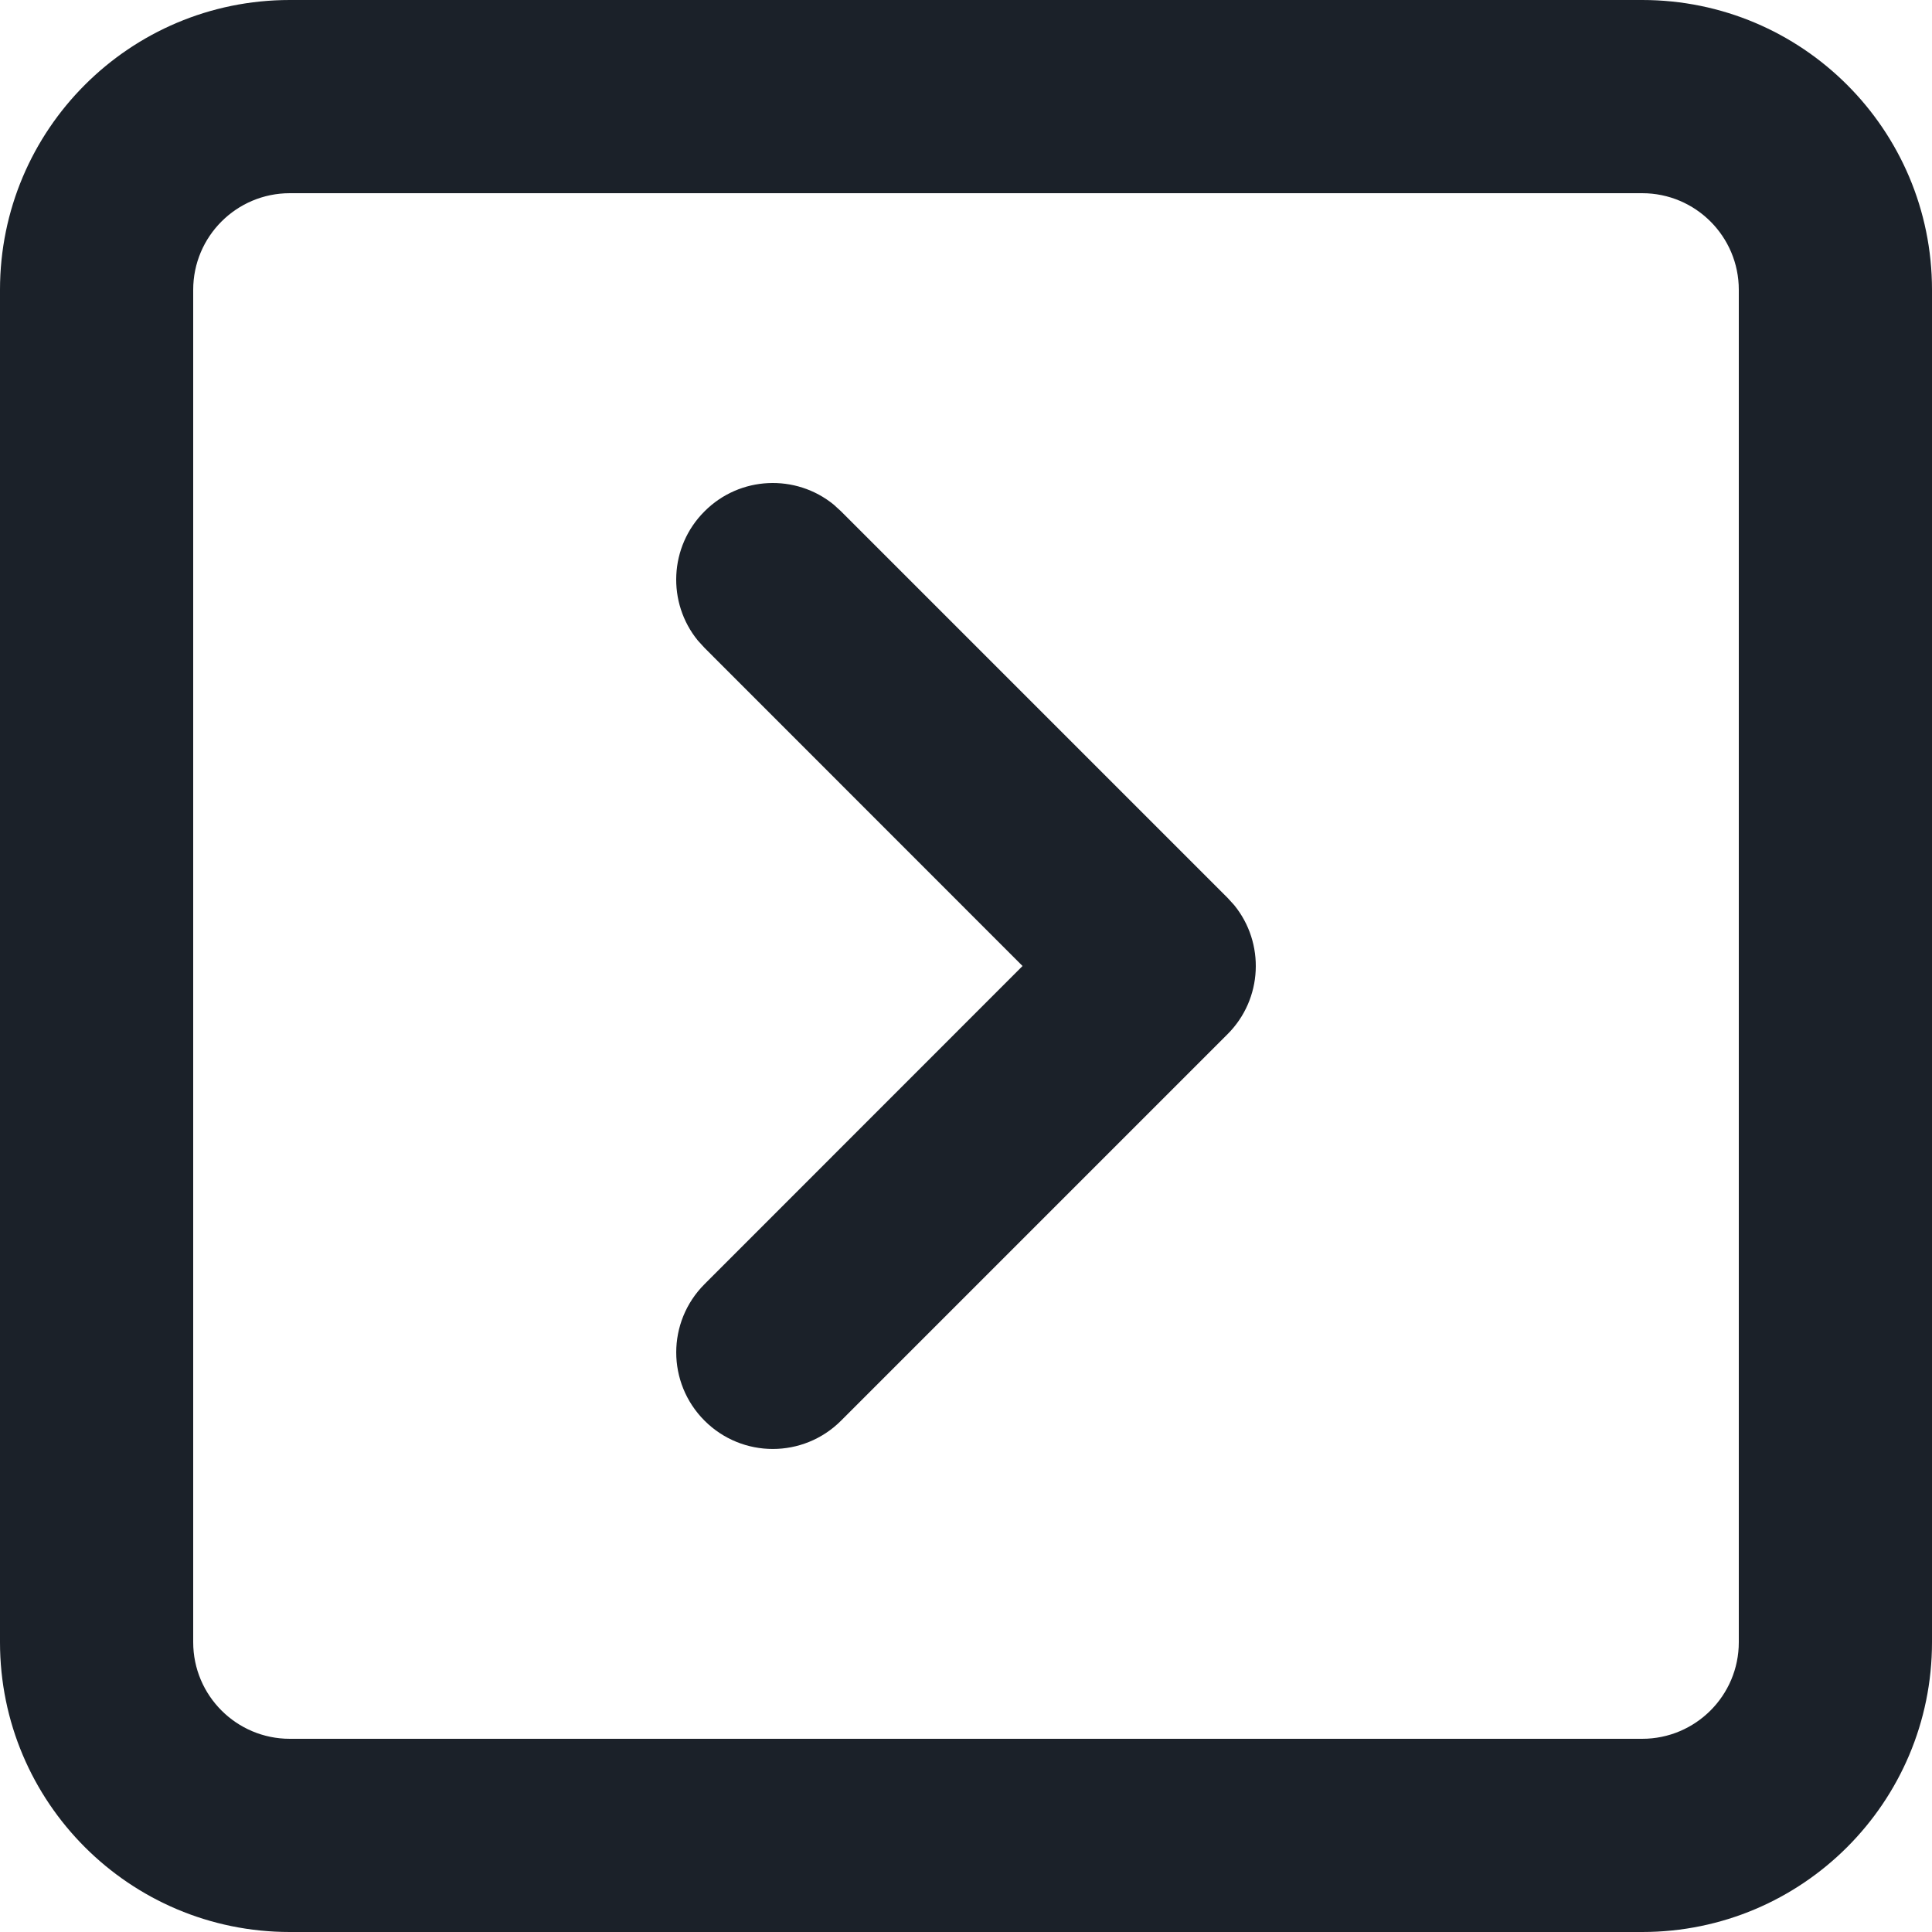
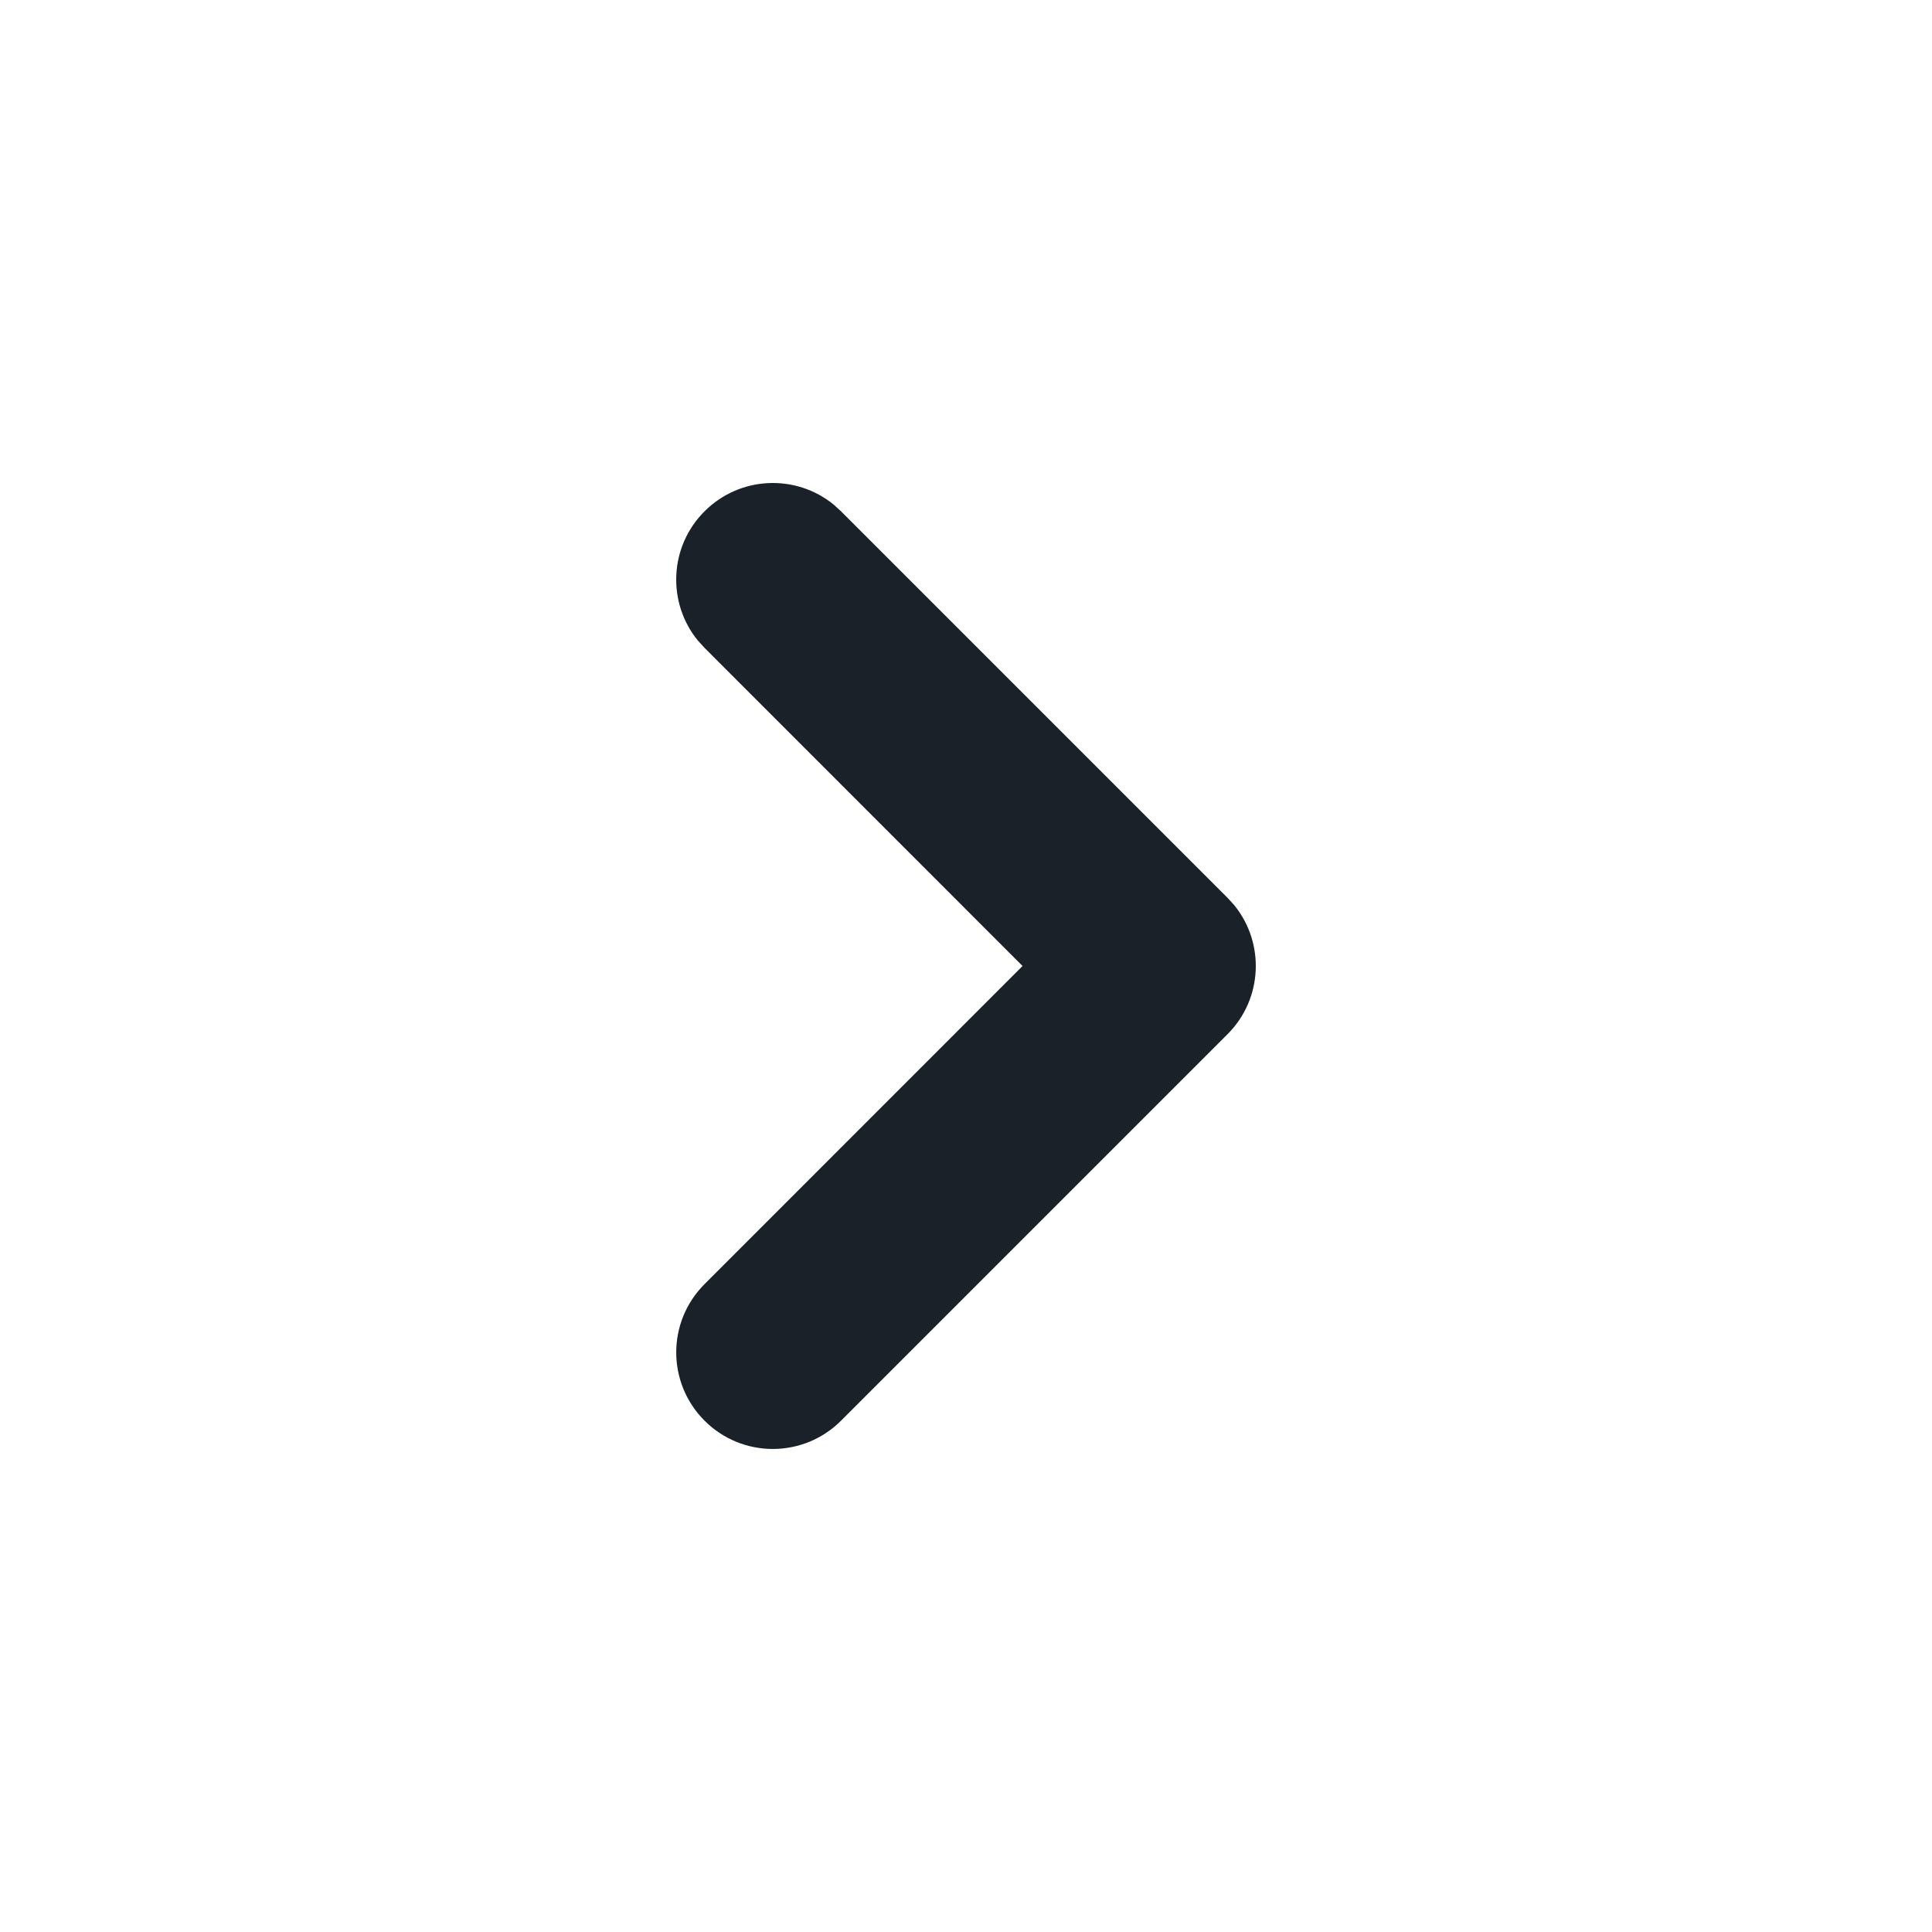
<svg xmlns="http://www.w3.org/2000/svg" fill="none" height="100%" overflow="visible" preserveAspectRatio="none" style="display: block;" viewBox="0 0 15 15" width="100%">
  <g id="Union">
    <path d="M5.47 3.97C5.744 3.695 6.179 3.678 6.473 3.918L6.53 3.97L9.53 6.97L9.582 7.027C9.822 7.321 9.805 7.756 9.53 8.03L6.53 11.03C6.237 11.323 5.763 11.323 5.47 11.03C5.177 10.737 5.177 10.263 5.47 9.97L7.939 7.5L5.47 5.03L5.418 4.973C5.178 4.679 5.195 4.244 5.47 3.97Z" fill="#1B2129" />
-     <path clip-rule="evenodd" d="M12.75 0C13.993 0 15 1.007 15 2.25V12.75C15 13.993 13.993 15 12.75 15H2.25C1.007 15 0 13.993 0 12.75V2.25C0 1.007 1.007 0 2.25 0H12.75ZM2.25 1.5C1.836 1.5 1.5 1.836 1.5 2.25V12.75C1.5 13.164 1.836 13.5 2.25 13.5H12.75C13.164 13.5 13.5 13.164 13.5 12.75V2.25C13.5 1.836 13.164 1.5 12.75 1.5H2.25Z" fill="#1B2129" fill-rule="evenodd" />
  </g>
</svg>